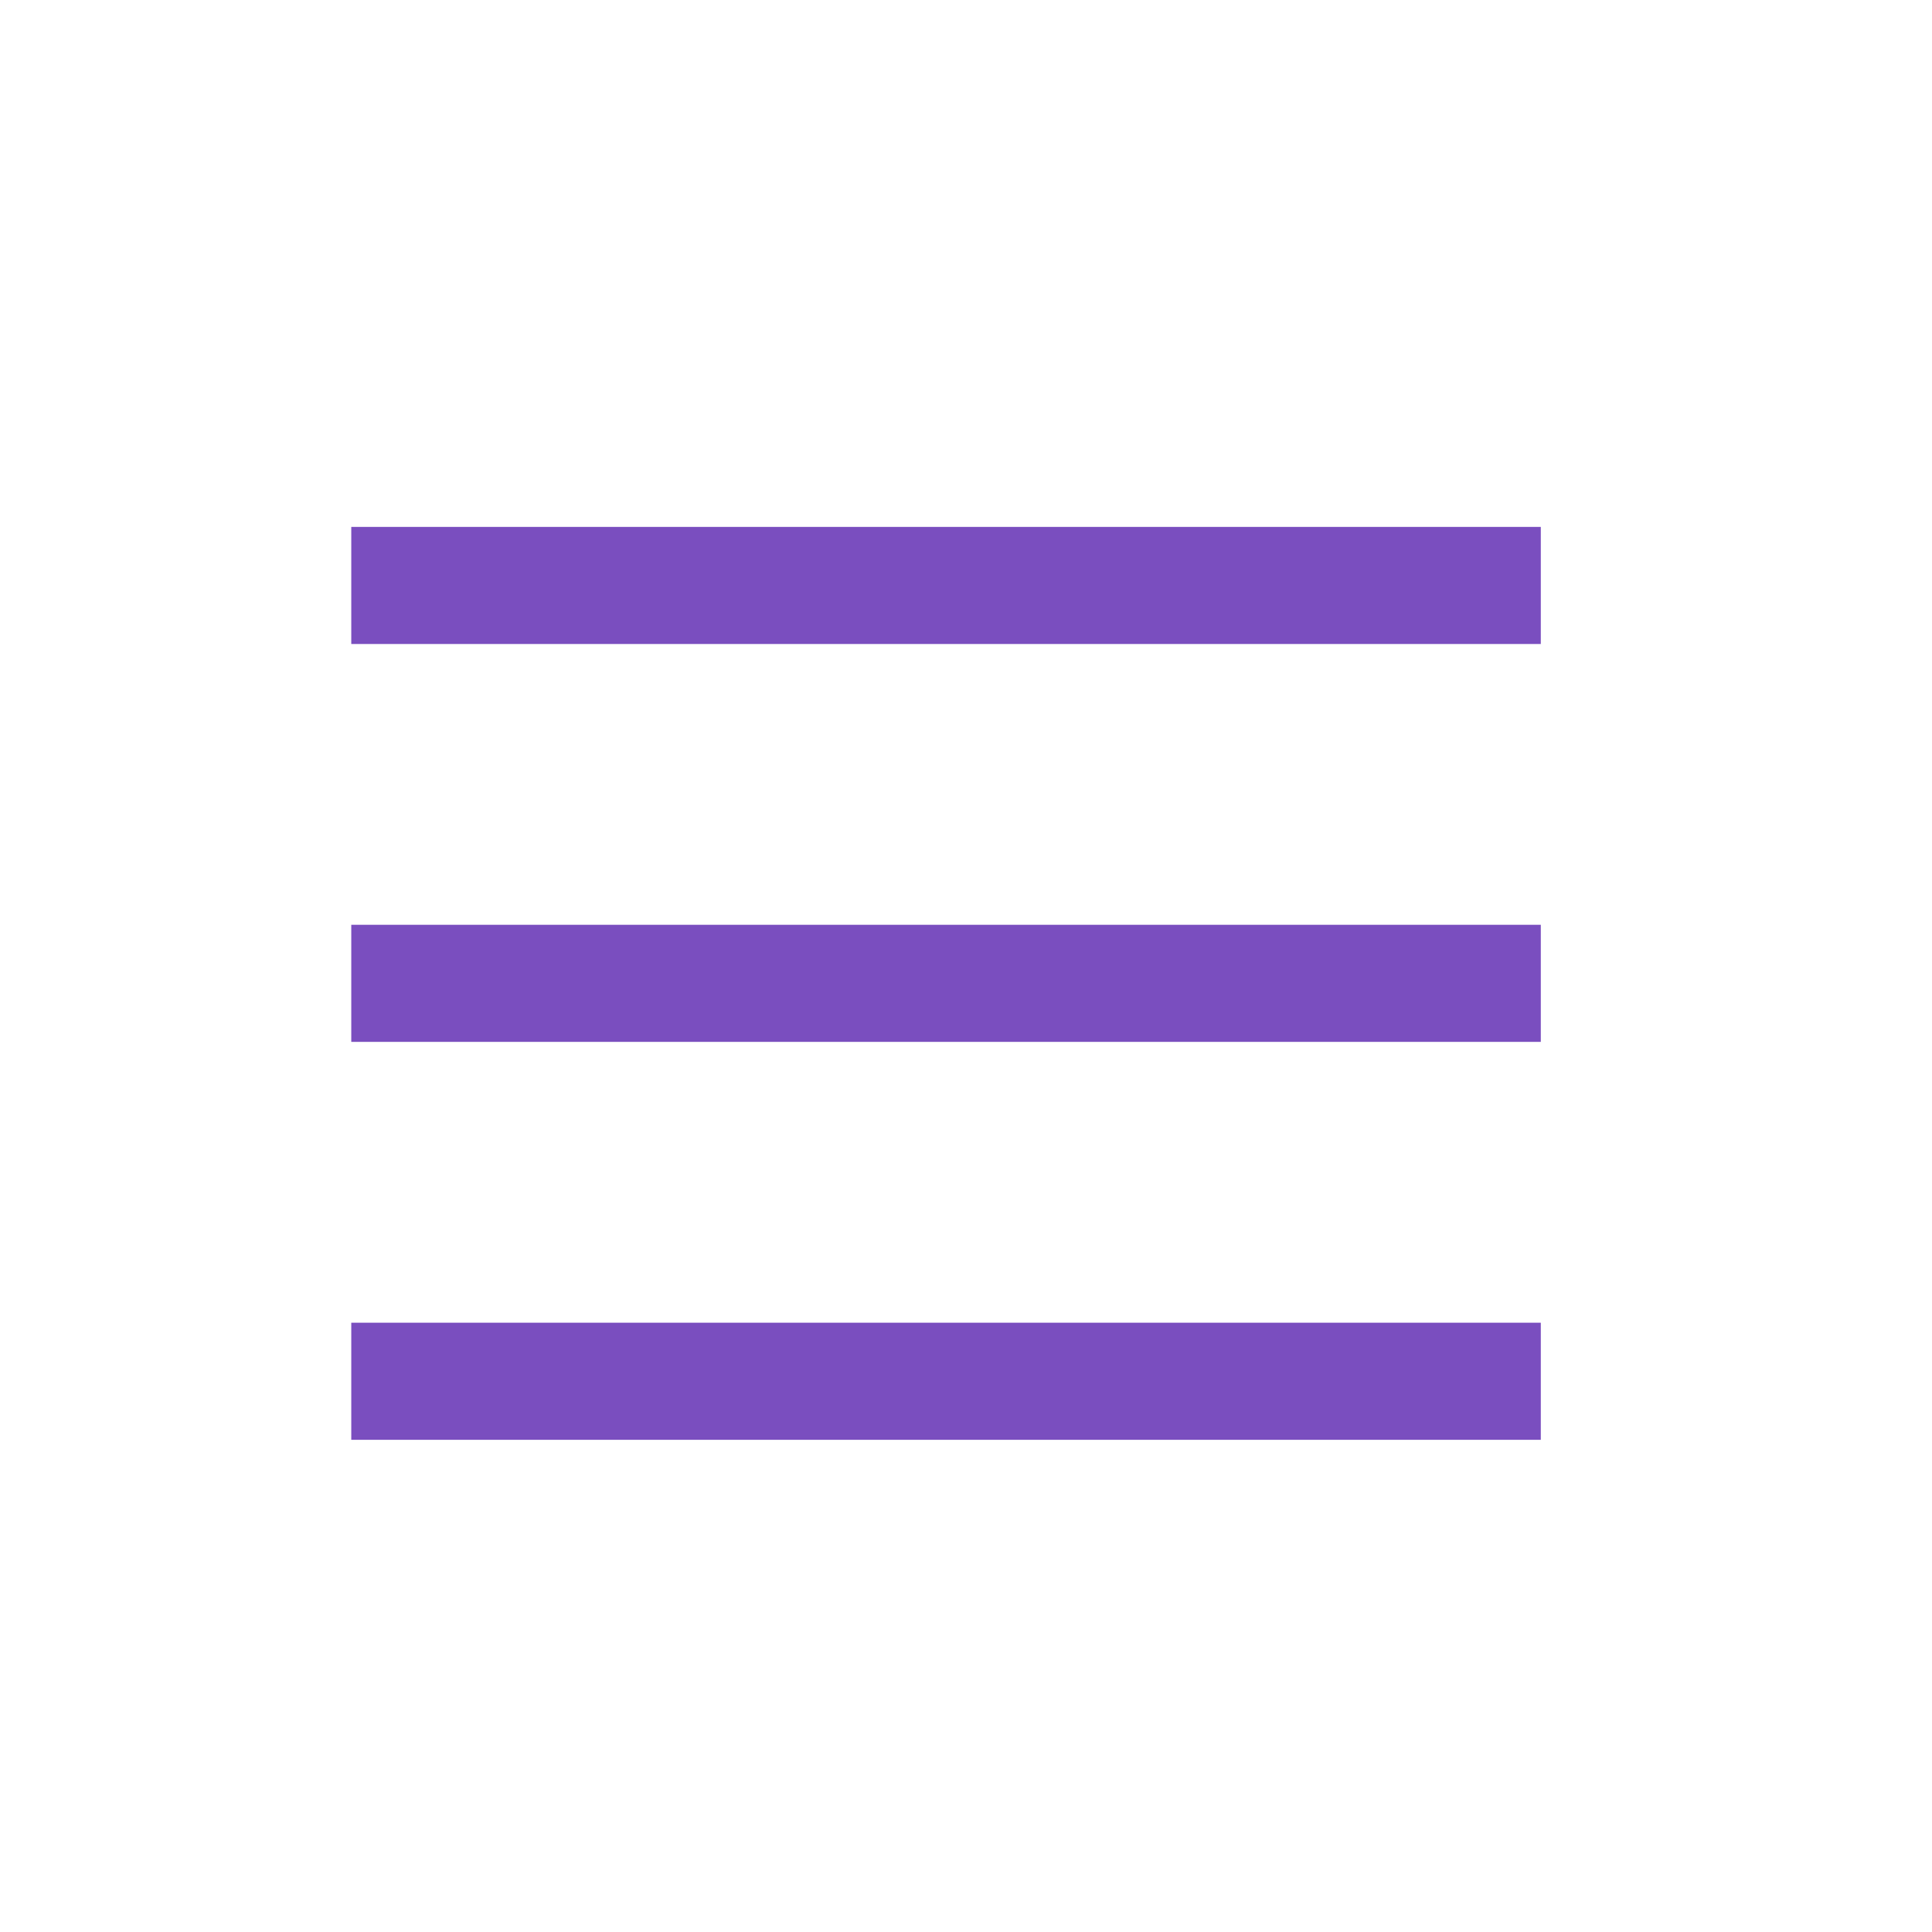
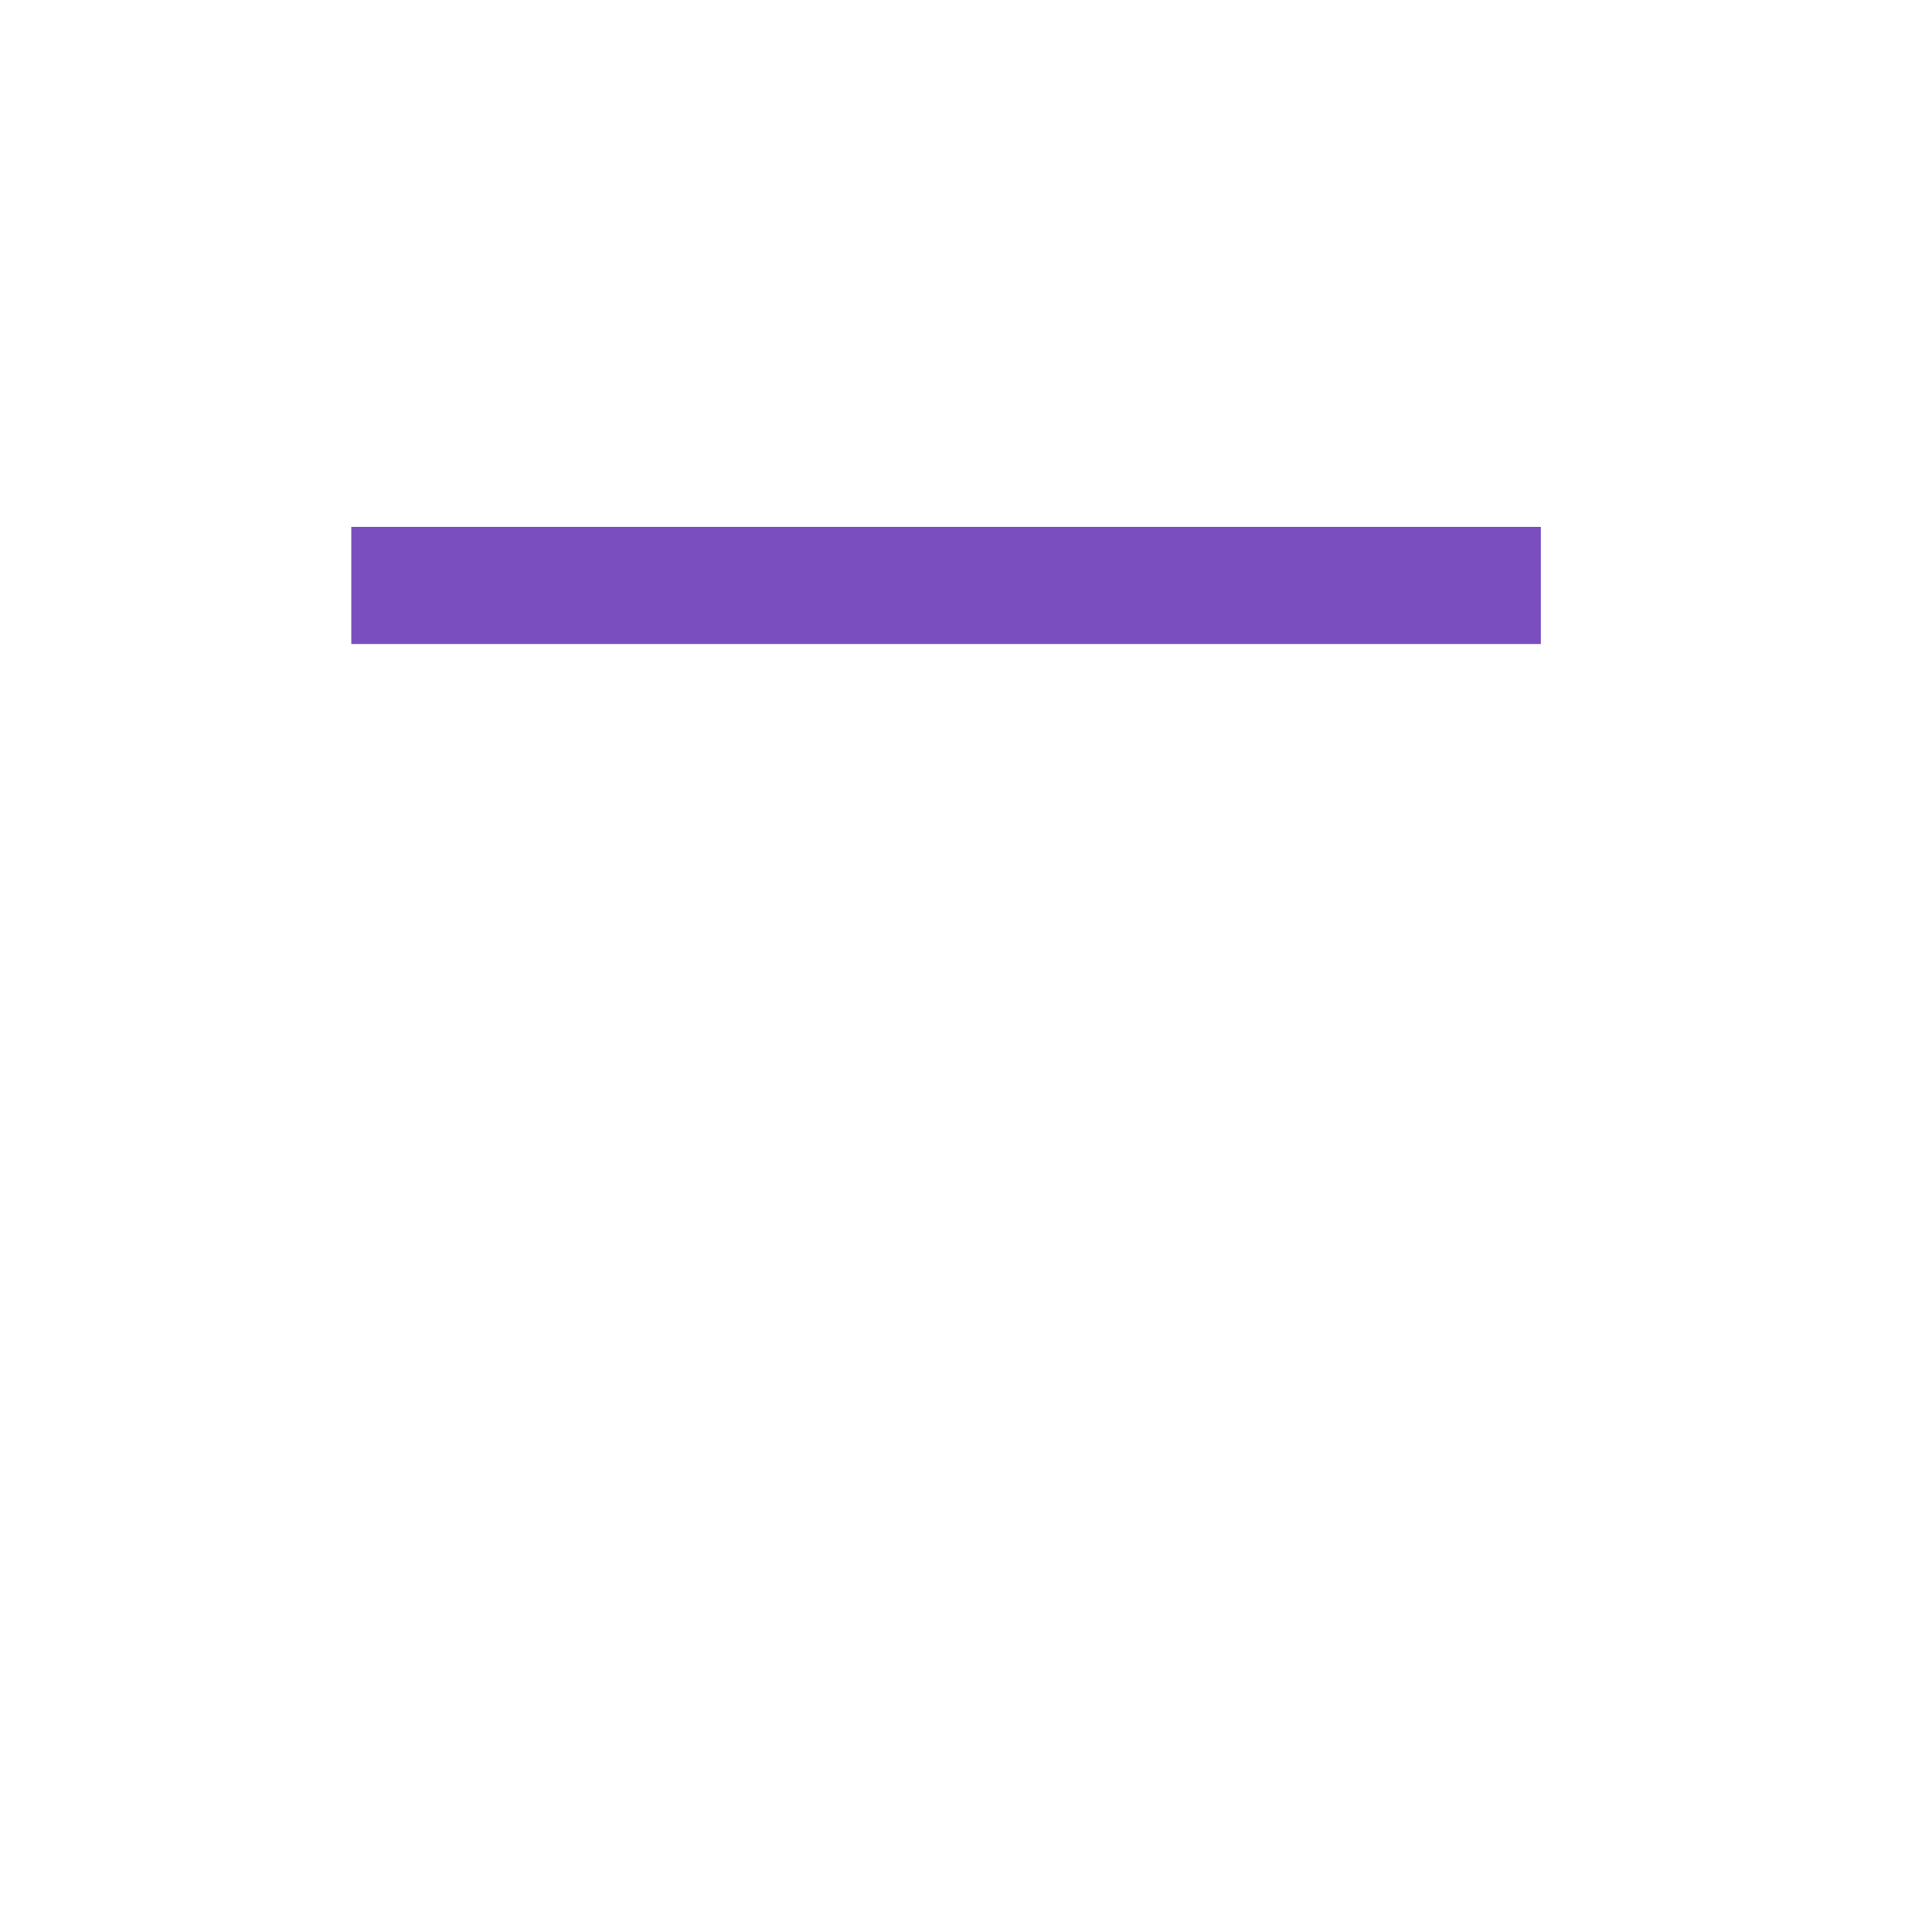
<svg xmlns="http://www.w3.org/2000/svg" width="33" height="33" viewBox="0 0 33 33" fill="none">
  <path d="M26.318 10H6" stroke="#7A4EBF" stroke-width="2" />
-   <path d="M26.318 16.796H6" stroke="#7A4EBF" stroke-width="2" />
-   <path d="M26.318 23.593H6" stroke="#7A4EBF" stroke-width="2" />
</svg>